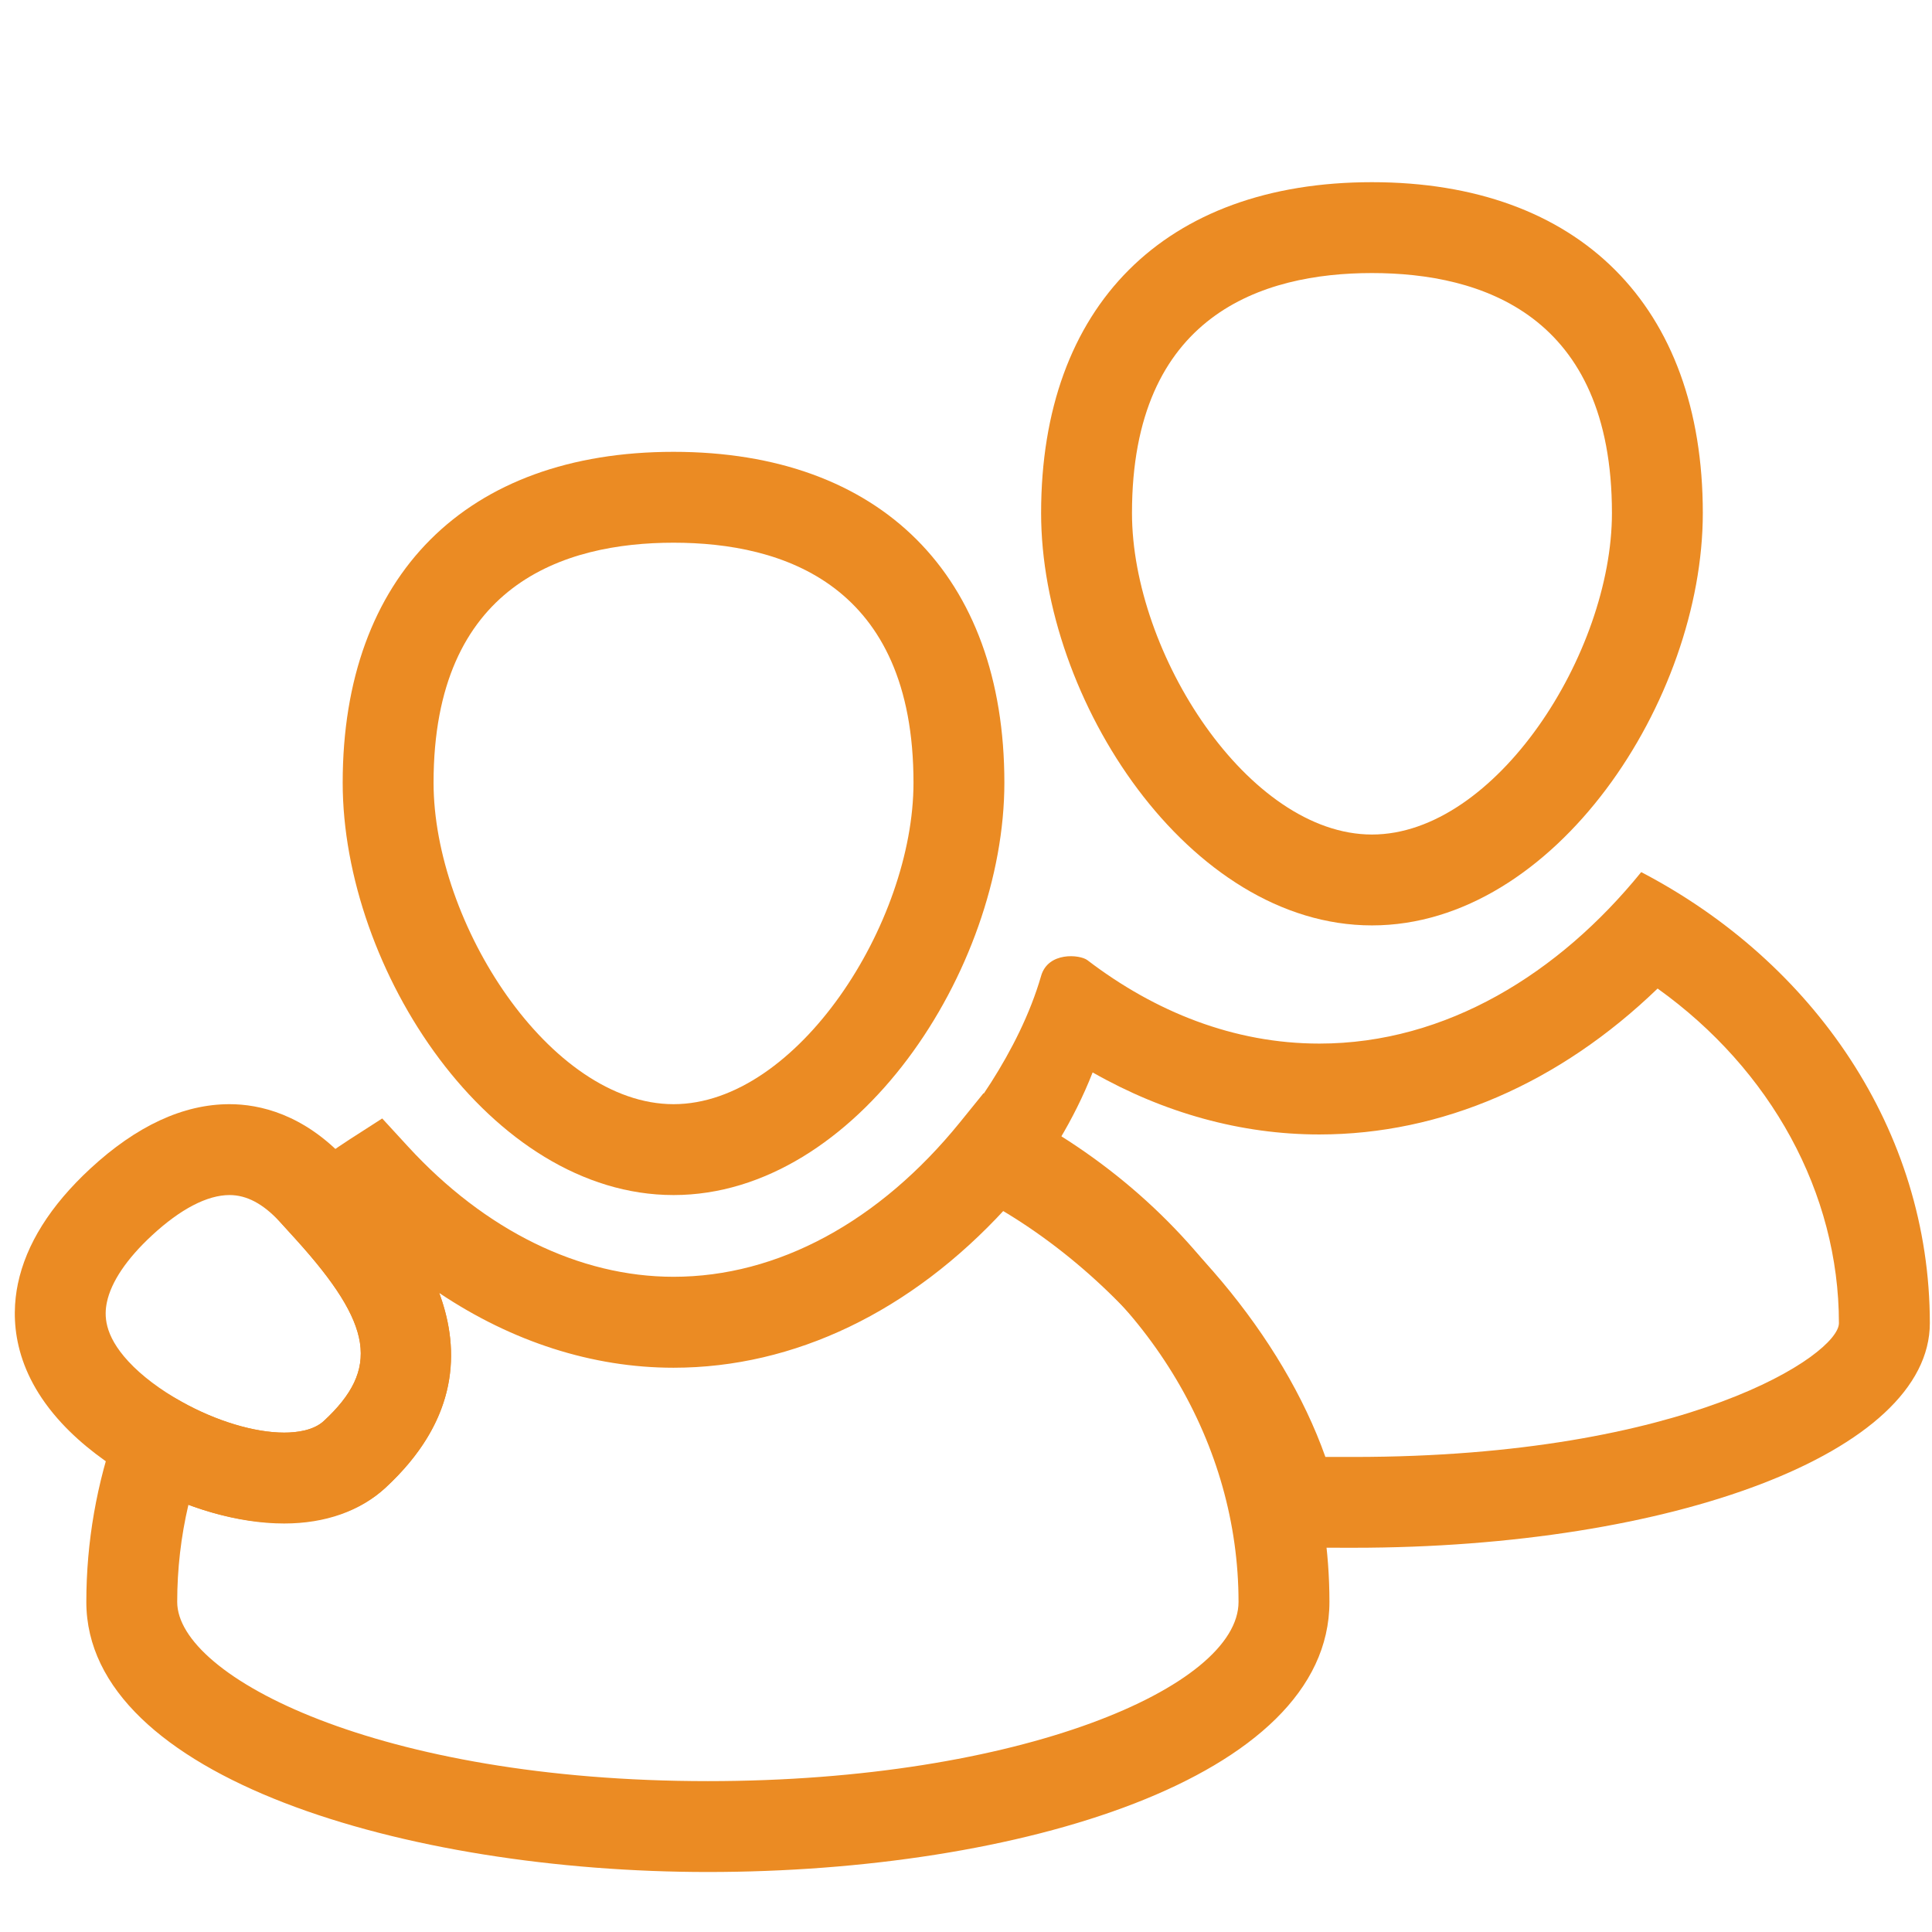
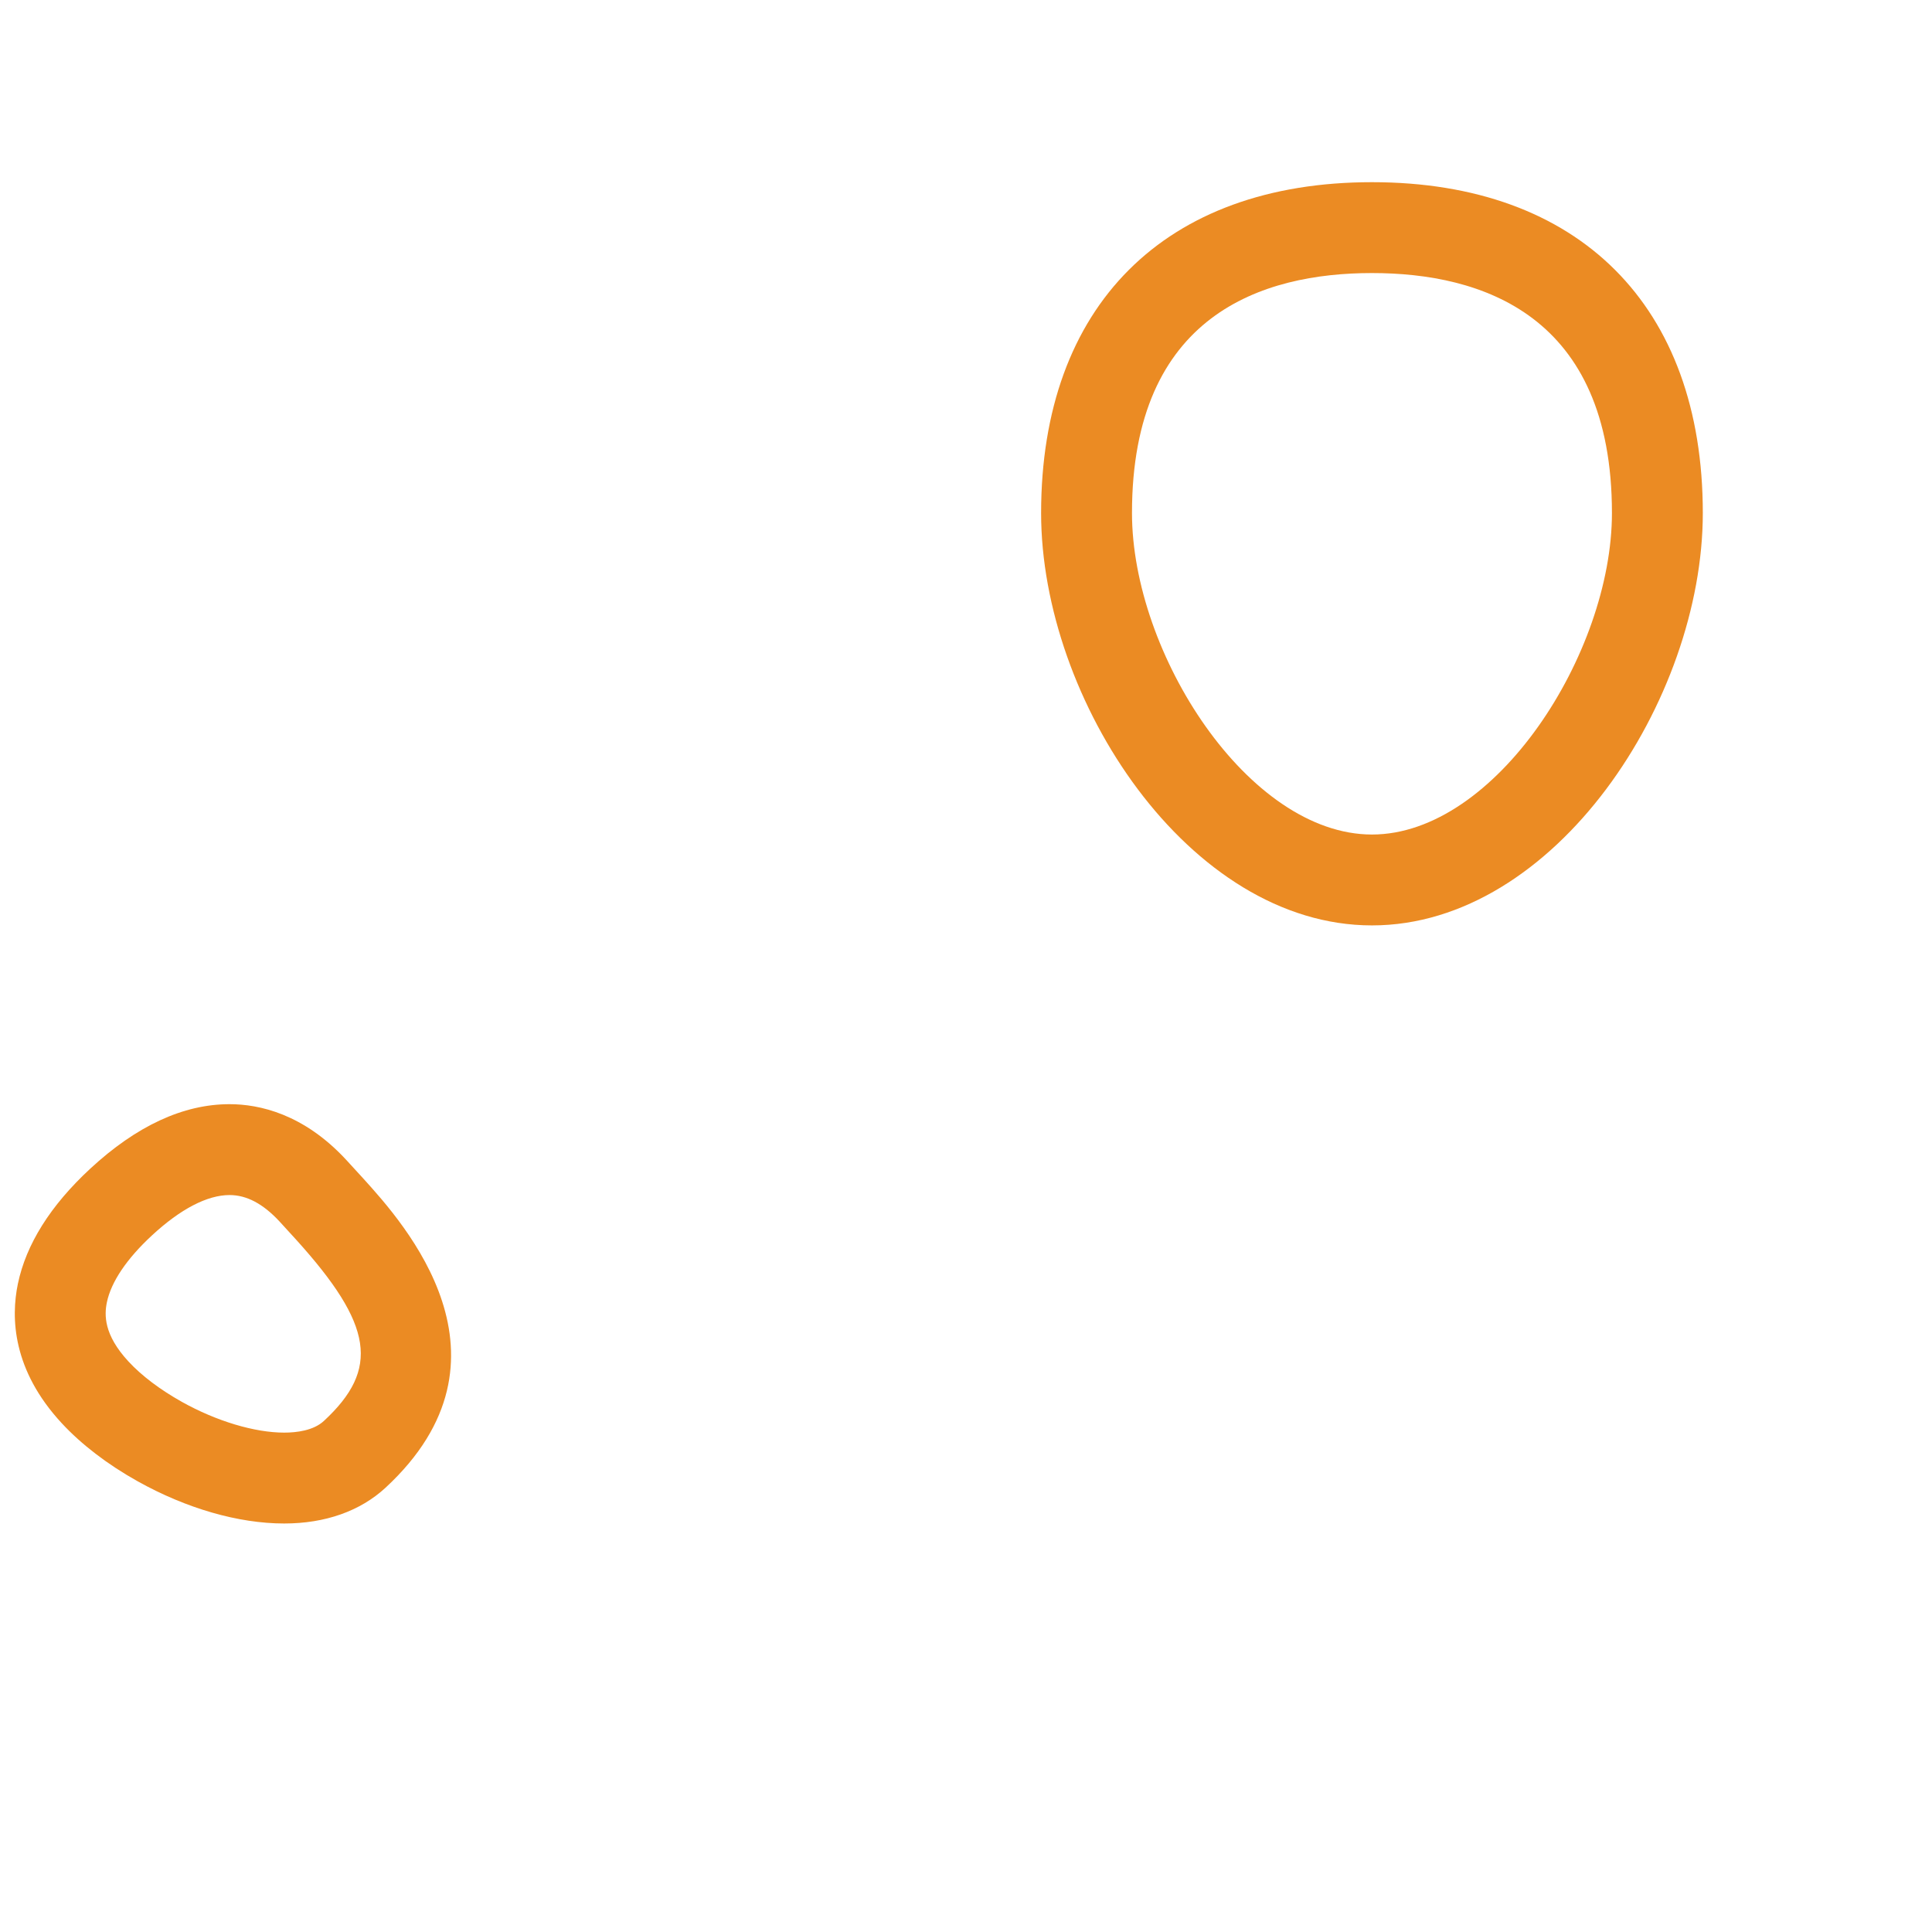
<svg xmlns="http://www.w3.org/2000/svg" version="1.1" id="Layer_1" x="0px" y="0px" width="85.04px" height="85.04px" viewBox="0 0 85.04 85.04" xml:space="preserve">
-   <path fill="#EB8B23" d="M29.647,52.602c-8.067,0-14.563-9.93-14.563-18.151c0-9.119,5.444-14.563,14.563-14.563  c9.118,0,14.562,5.444,14.562,14.563C44.209,42.672,37.713,52.602,29.647,52.602z M29.647,23.888  c-4.819,0-10.563,1.833-10.563,10.563c0,6.179,5.123,14.151,10.563,14.151s10.562-7.972,10.562-14.151  C40.209,25.72,34.465,23.888,29.647,23.888z" />
  <g>
-     <path fill="#EB8B23" d="M31.158,82.399C17.896,82.399,3.8,78.233,3.8,70.512c0-2.635,0.454-5.236,1.349-7.733l0.797-2.223   l2.061,1.151c1.516,0.847,3.199,1.352,4.501,1.352c0.544,0,1.29-0.09,1.747-0.514c2.468-2.285,2.173-4.223-1.214-7.971   l-1.437-1.591l1.686-1.323c0.736-0.578,1.429-1.074,2.118-1.519l1.416-0.91l1.139,1.24c3.393,3.694,7.543,5.729,11.685,5.729   c4.576,0,9.055-2.416,12.612-6.807l1.029-1.271l1.449,0.756c8.498,4.434,13.779,12.722,13.779,21.631   C58.518,78.316,44.754,82.399,31.158,82.399z M8.293,66.236C7.965,67.638,7.8,69.07,7.8,70.512c0,3.293,8.886,7.887,23.358,7.887   c13.766,0,23.358-4.156,23.358-7.887c0-6.93-3.894-13.436-10.259-17.311c-4.155,4.528-9.289,7.002-14.611,7.002   c-3.573,0-7.11-1.146-10.313-3.291c0.931,2.512,0.875,5.571-2.361,8.568C15.042,67.269,11.709,67.504,8.293,66.236z" />
    <path fill="#EB8B23" d="M12.508,67.059L12.508,67.059c-2.013,0-4.304-0.66-6.451-1.859c-1.322-0.738-2.477-1.623-3.34-2.556   c-2.164-2.335-2.244-4.625-1.93-6.136c0.362-1.739,1.433-3.444,3.184-5.066c2.036-1.885,4.098-2.84,6.13-2.84   c1.309,0,3.263,0.425,5.136,2.449c0.249,0.269,0.51,0.553,0.771,0.842c1.762,1.949,7.125,7.884,0.964,13.589   C15.858,66.513,14.315,67.059,12.508,67.059z M10.103,52.602c-0.978,0-2.158,0.613-3.413,1.775   c-1.112,1.029-1.799,2.049-1.985,2.945c-0.115,0.555-0.142,1.426,0.948,2.604c0.582,0.63,1.396,1.244,2.356,1.781   c1.515,0.847,3.198,1.352,4.5,1.352l0,0c0.545,0,1.29-0.09,1.747-0.514c2.468-2.285,2.173-4.223-1.214-7.971   c-0.25-0.277-0.5-0.549-0.738-0.808C11.577,52.983,10.856,52.602,10.103,52.602z" />
  </g>
  <path fill="#EB8B23" d="M60.389,40.733c-8.066,0-14.563-9.93-14.563-18.151c0-9.119,5.444-14.563,14.563-14.563  c9.118,0,14.563,5.444,14.563,14.563C74.951,30.803,68.456,40.733,60.389,40.733z M60.389,12.019  c-4.818,0-10.563,1.833-10.563,10.563c0,6.179,5.122,14.151,10.563,14.151c5.439,0,10.563-7.972,10.563-14.151  C70.951,13.851,65.208,12.019,60.389,12.019z" />
-   <path fill="#EB8B23" d="M72.962,43.512c4.985,3.566,7.981,8.994,7.981,14.729c0,1.371-6.658,5.889-21.358,5.889h-0.138h-0.129  c-0.371,0-0.689,0-0.979-0.002c-1.875-5.293-6.366-10.623-11.7-13.975c0.541-0.906,1.043-1.896,1.455-2.949  c3.141,1.787,6.538,2.731,9.979,2.731C63.458,49.935,68.645,47.678,72.962,43.512 M72.241,38.387  c-3.609,4.451-8.578,7.548-14.168,7.548c-3.759,0-7.236-1.4-10.208-3.671c-0.329-0.251-1.729-0.385-2.039,0.692  c-0.968,3.354-3.318,6.472-4.735,8c-0.224,0.241-0.221,0.738-0.036,0.812c7.237,2.858,13.355,10.322,14.142,16.21  c1.691,0.146,2.424,0.149,4.123,0.149c0.088,0,0.176,0,0.268,0c14.007,0,25.357-4.187,25.357-9.887  C84.944,49.752,79.831,42.348,72.241,38.387L72.241,38.387z" />
</svg>